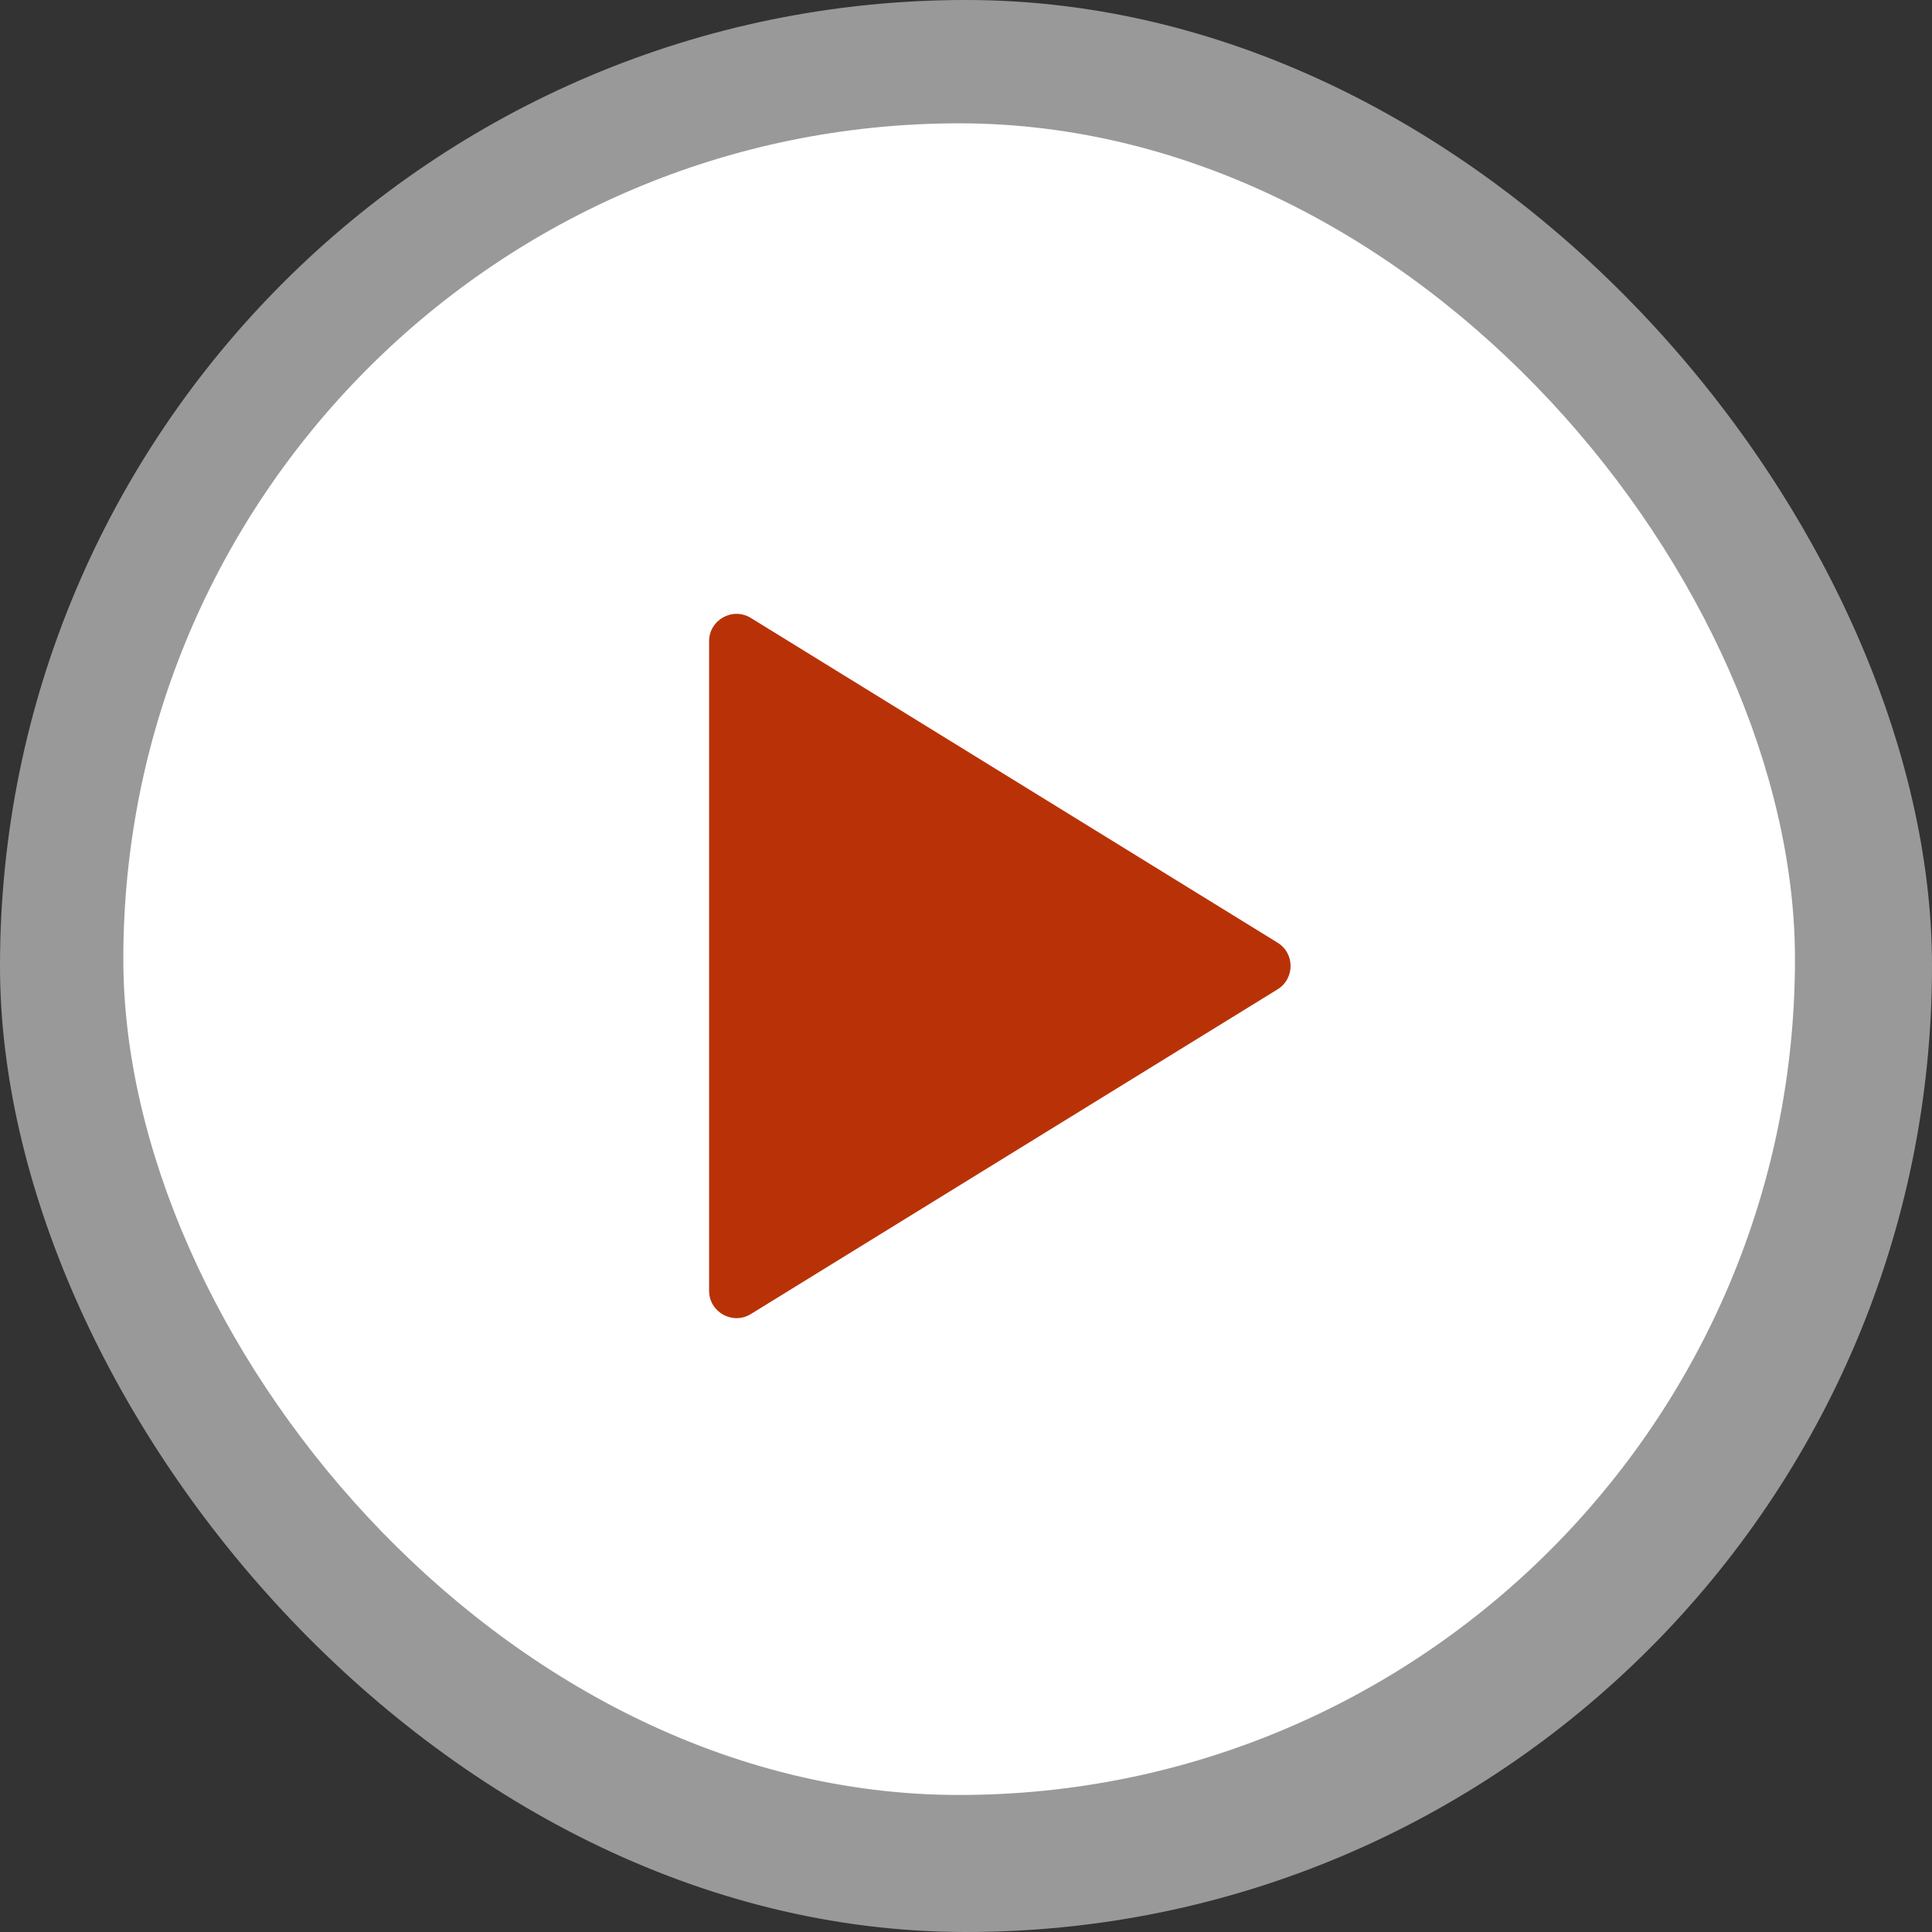
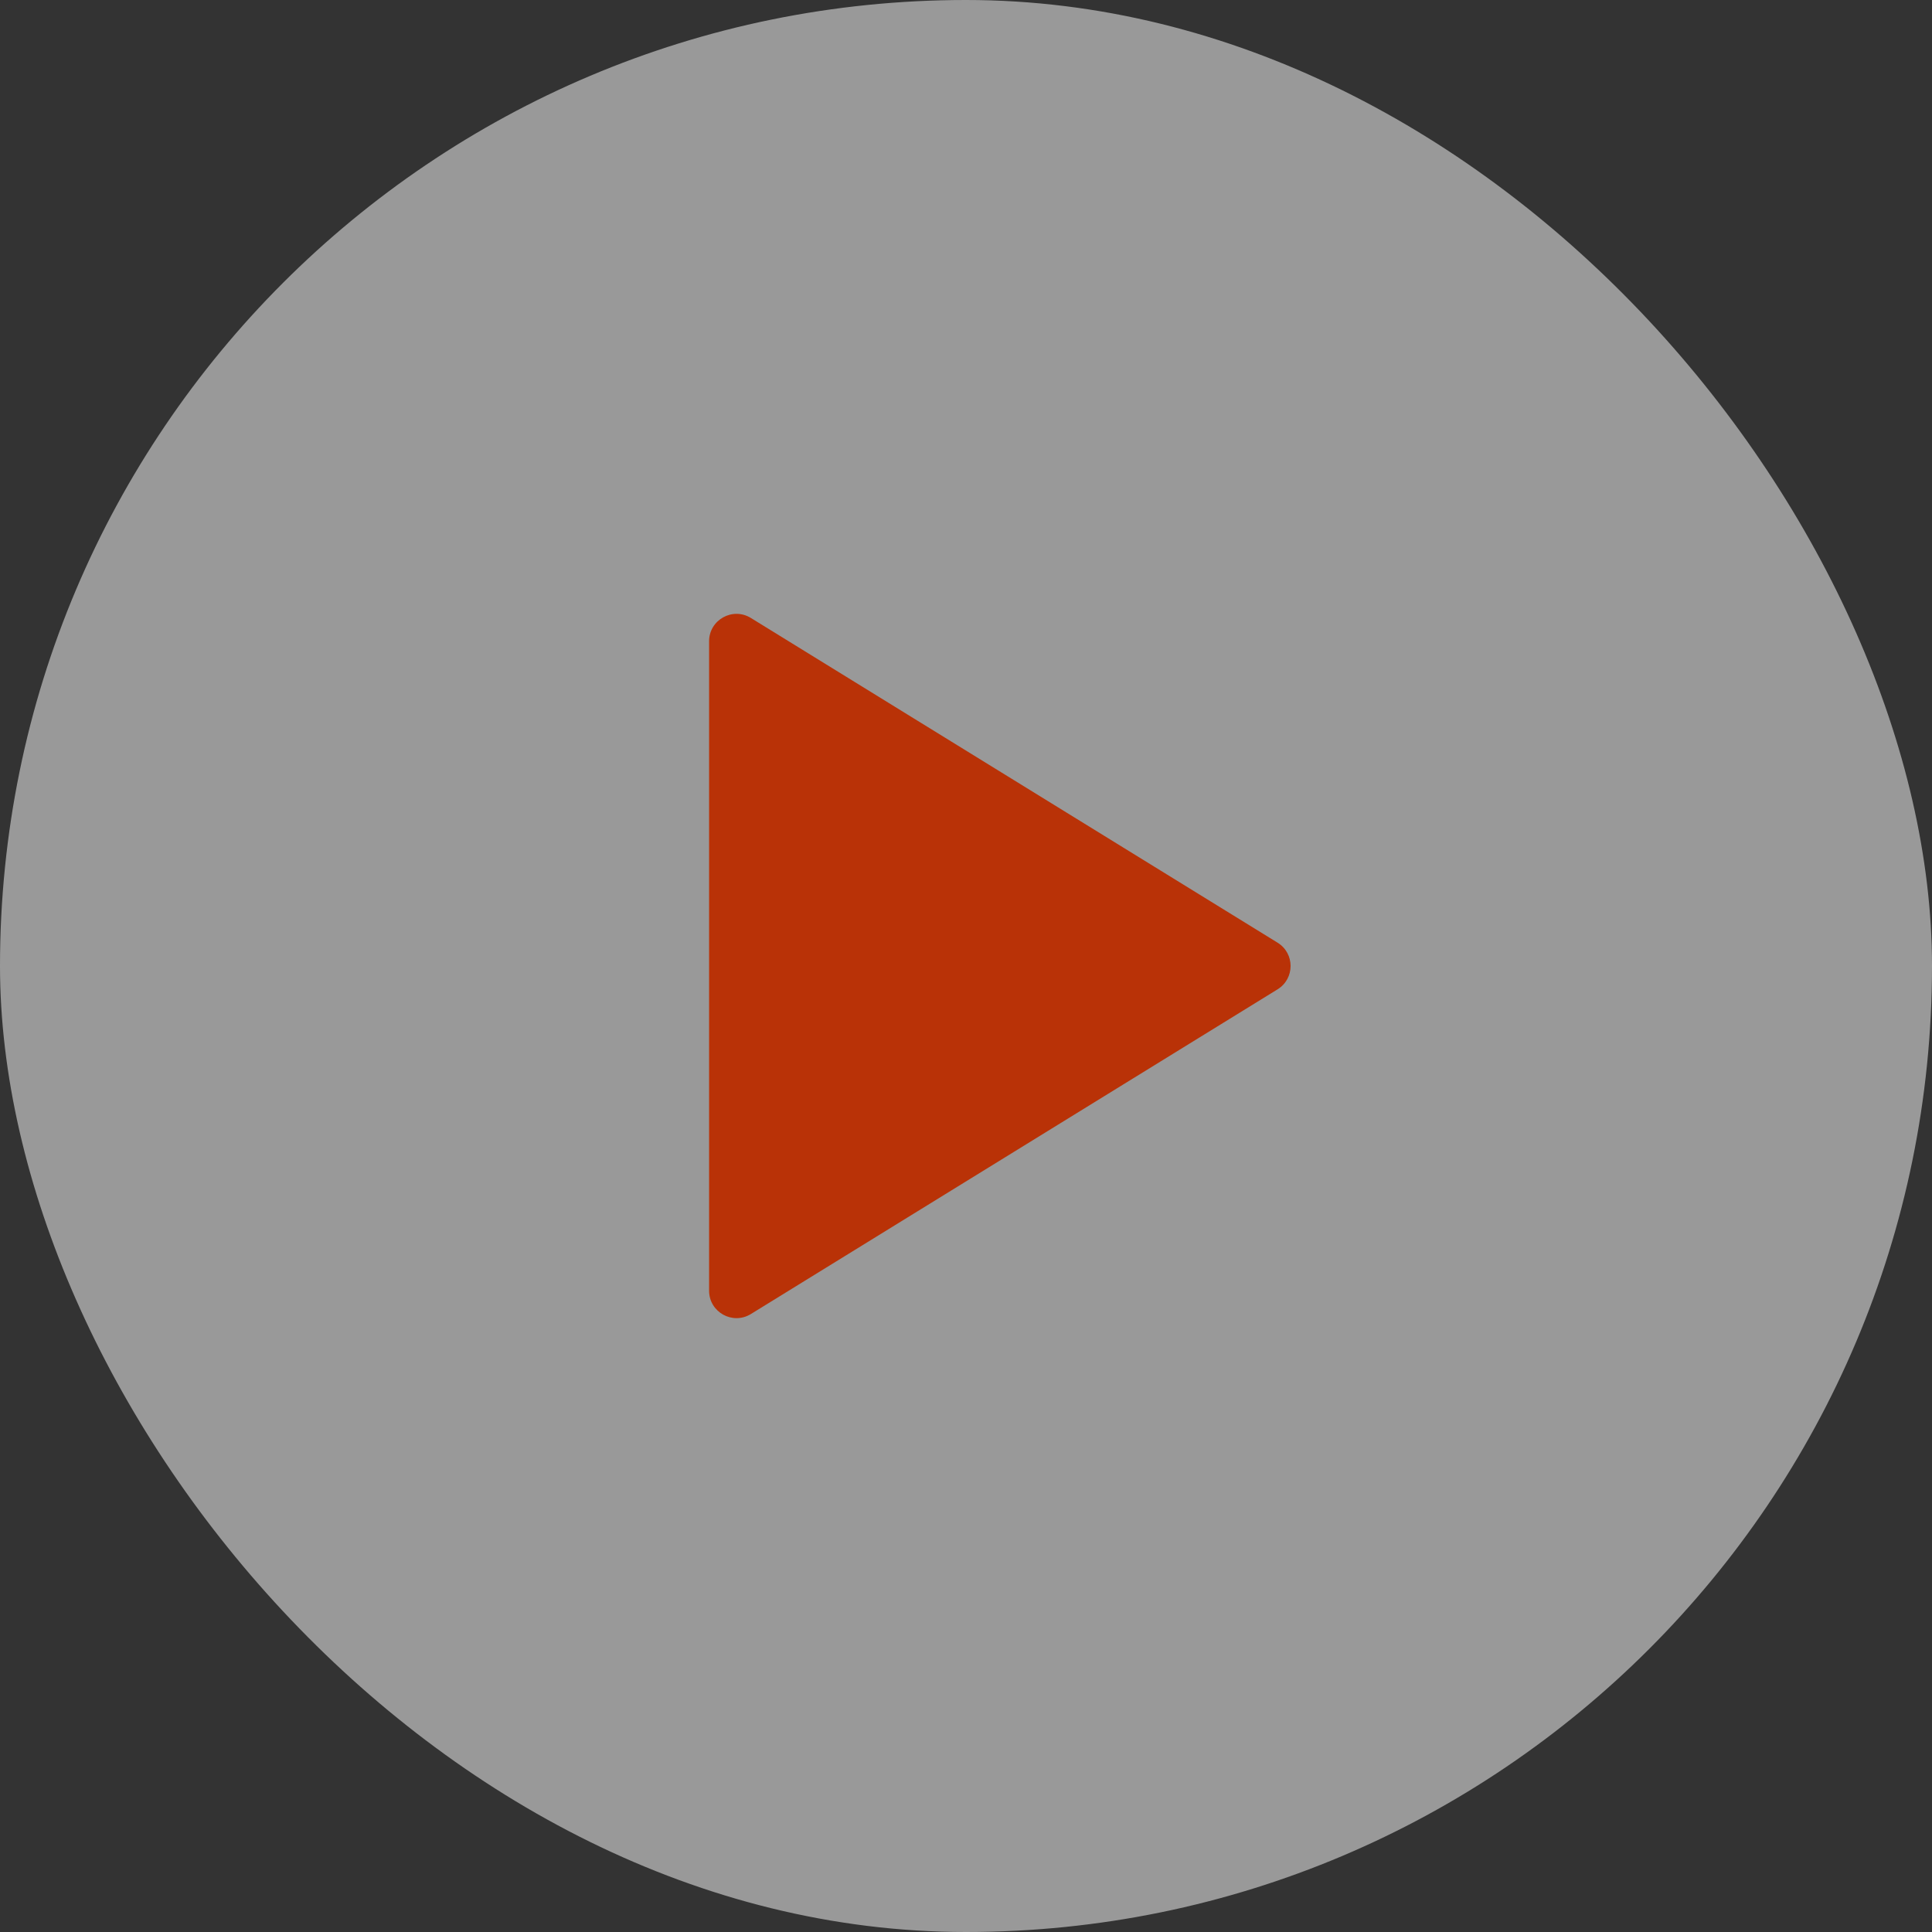
<svg xmlns="http://www.w3.org/2000/svg" width="141" height="141" viewBox="0 0 141 141" fill="none">
  <rect x="0" y="0" width="141" height="141" fill="#333333" stroke="none" />
  <rect width="141" height="141" rx="70.5" fill="white" fill-opacity="0.5" />
-   <rect x="9" y="9" width="122" height="122" rx="61" fill="white" />
  <path d="M93.238 68.797C94.506 69.579 94.506 71.421 93.239 72.203L54.8 95.9C53.467 96.721 51.75 95.763 51.75 94.197L51.75 46.803C51.75 45.237 53.467 44.279 54.8 45.1L93.238 68.797Z" fill="#B93207" />
</svg>